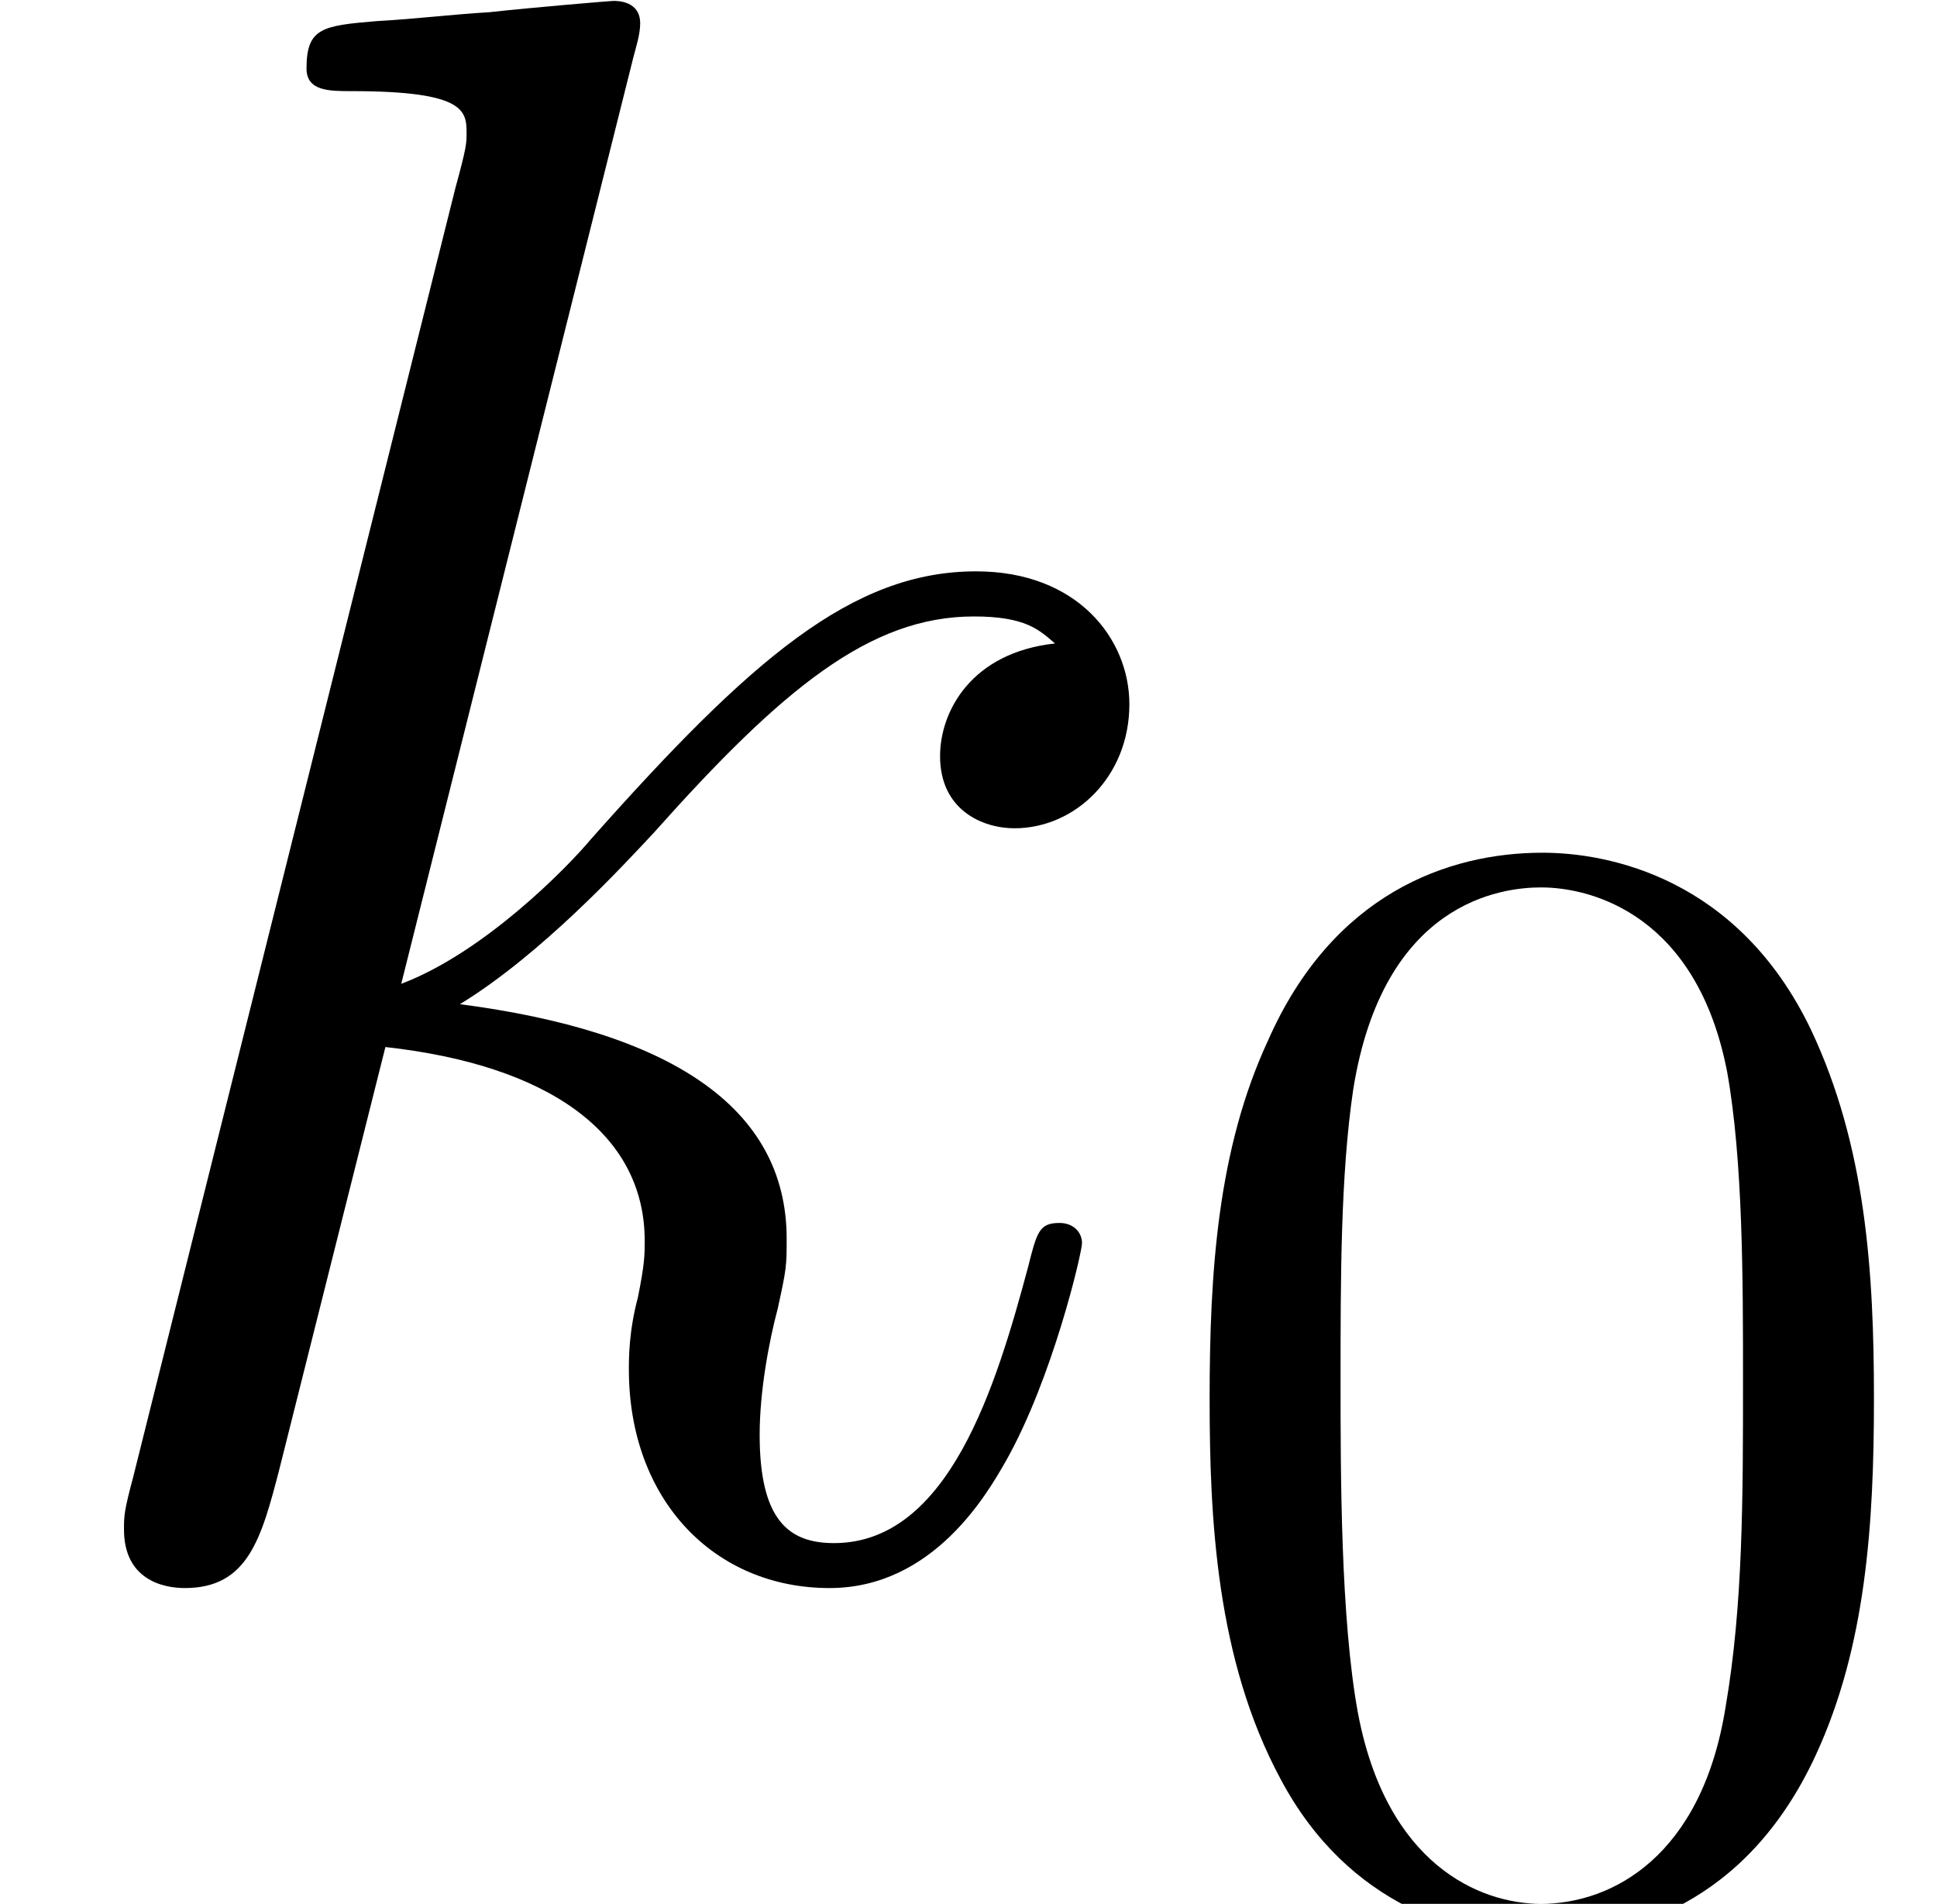
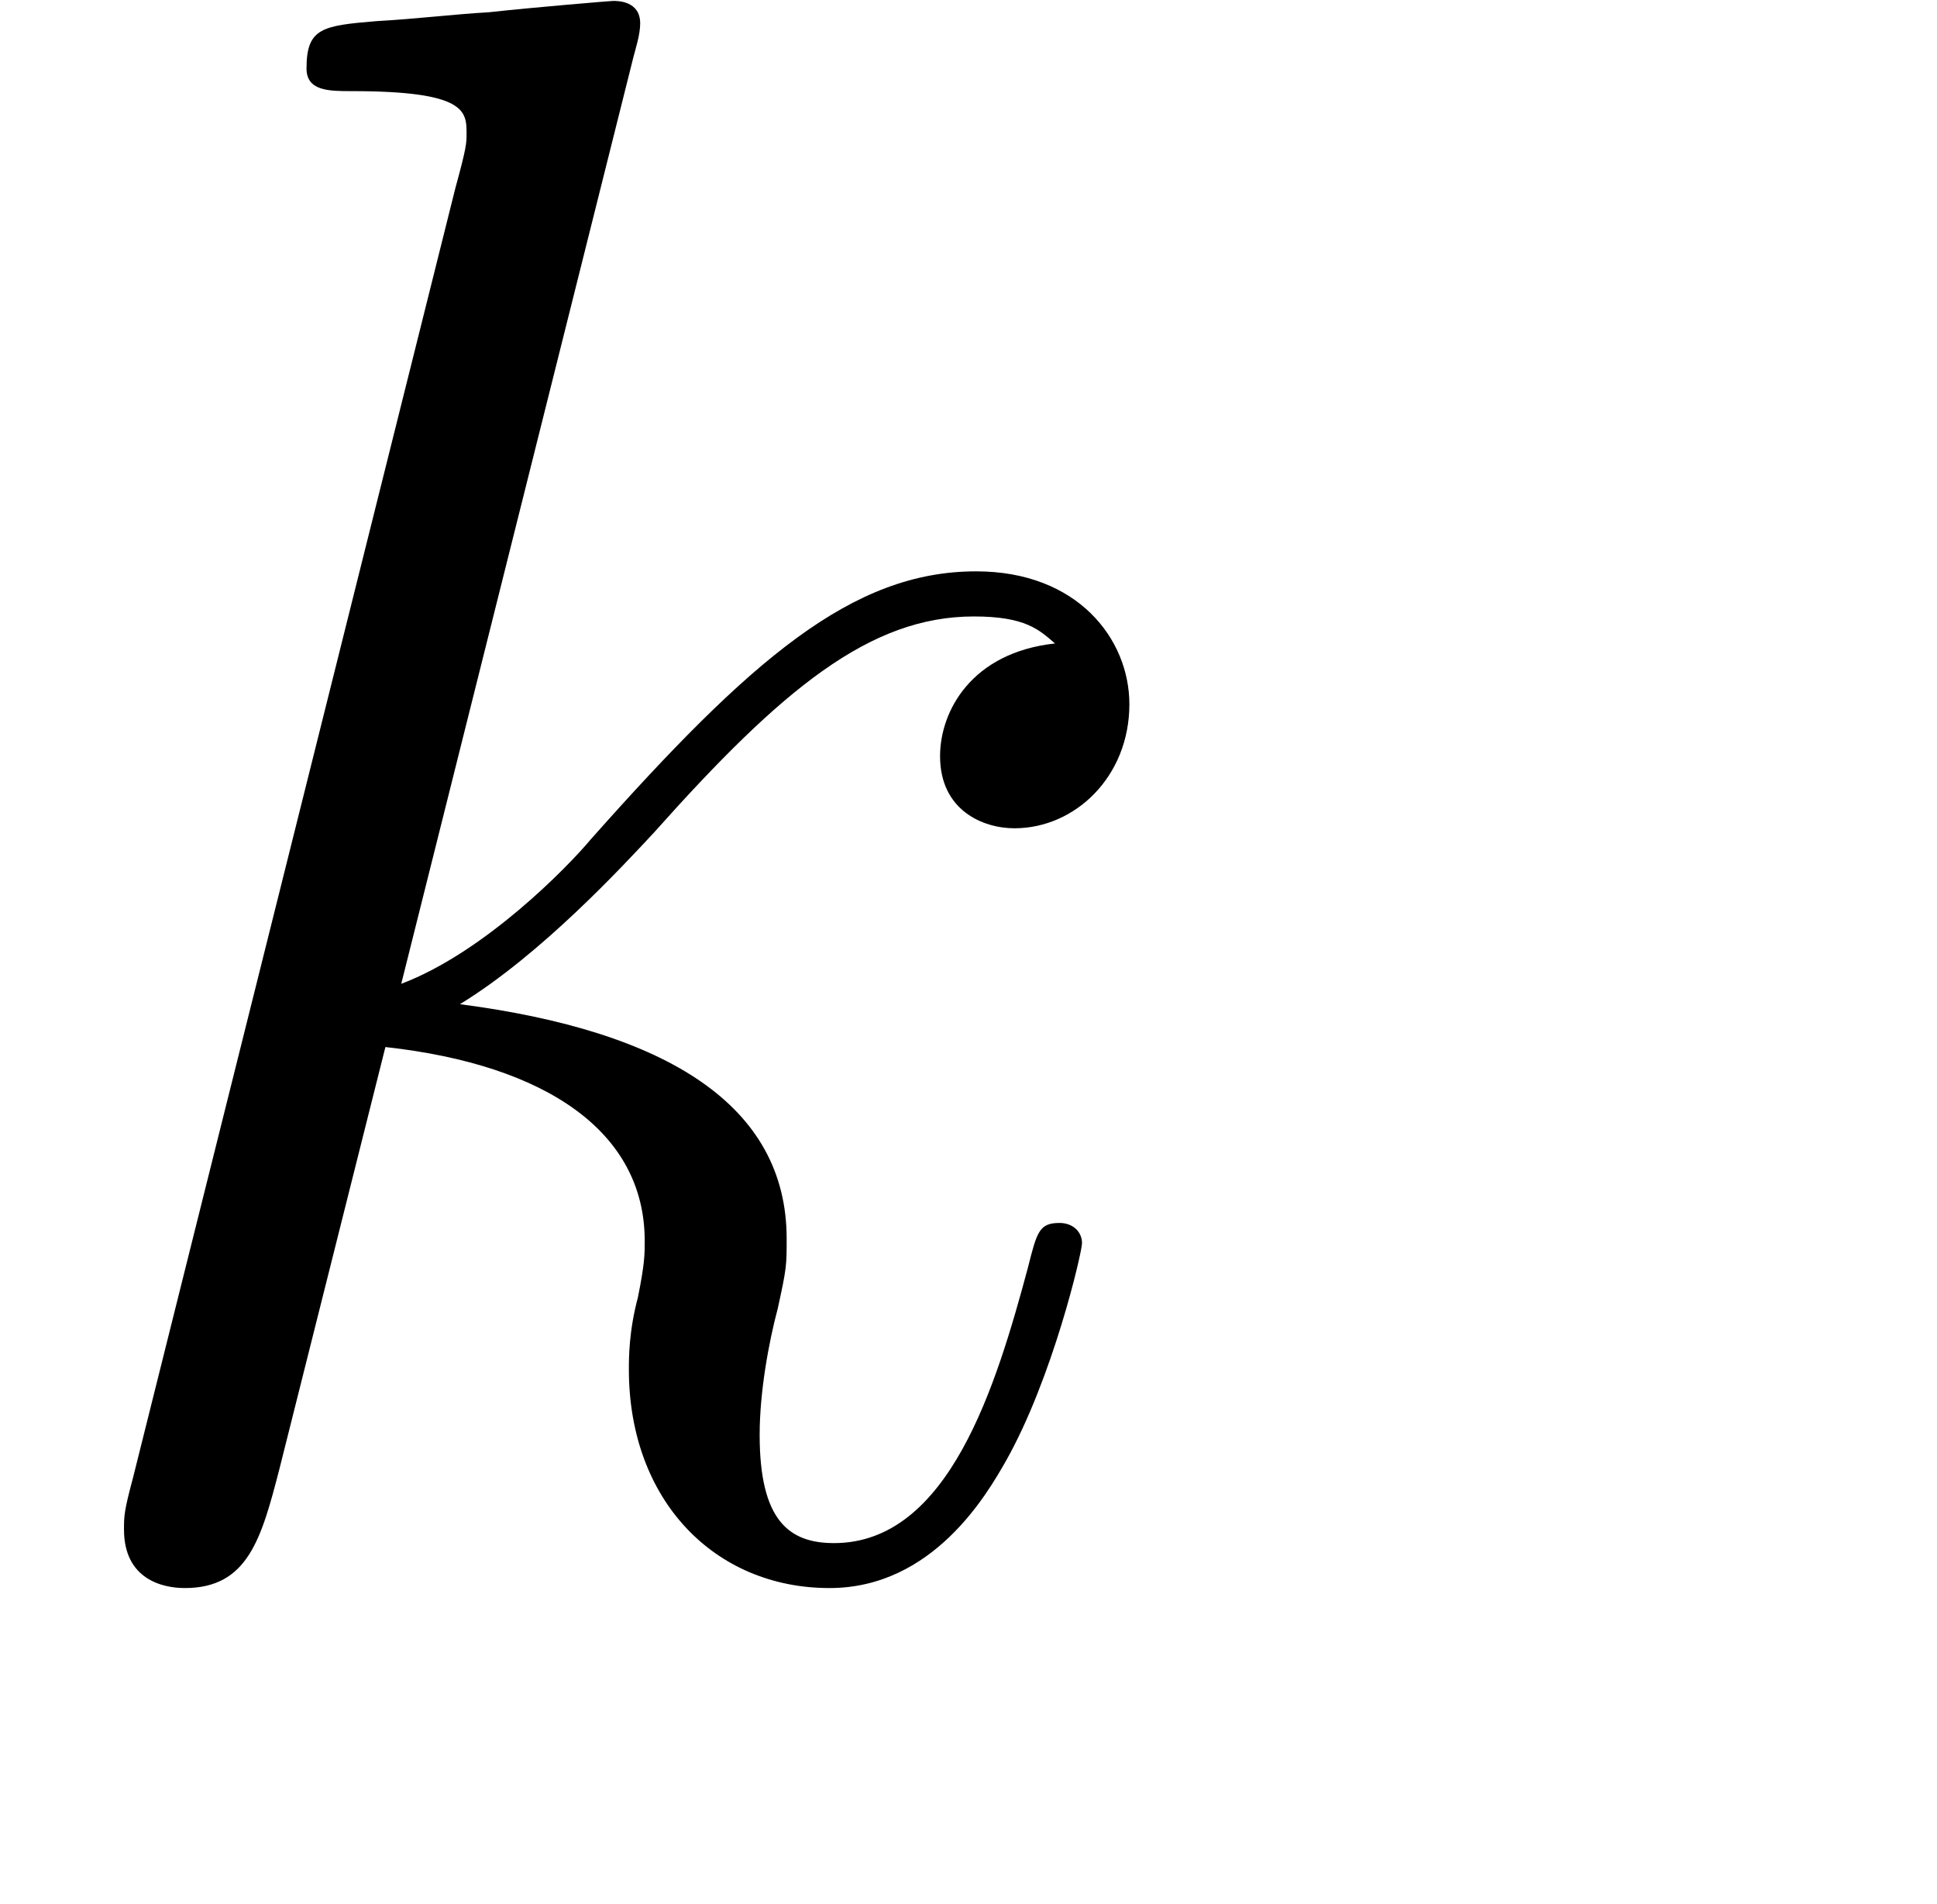
<svg xmlns="http://www.w3.org/2000/svg" xmlns:xlink="http://www.w3.org/1999/xlink" version="1.1" width="12.841pt" height="12.619pt" viewBox="56.413 55.376 12.841 12.619">
  <defs>
-     <path id="g1-48" d="M4.812-3.347C4.812-4.184 4.76-5.021 4.394-5.795C3.912-6.799 3.055-6.967 2.615-6.967C1.988-6.967 1.224-6.695 .795-5.722C.46-5 .408-4.184 .408-3.347C.408-2.563 .45-1.621 .879-.826C1.329 .021 2.092 .23 2.605 .23C3.17 .23 3.965 .01 4.425-.983C4.76-1.705 4.812-2.521 4.812-3.347ZM2.605 0C2.197 0 1.58-.262 1.391-1.266C1.276-1.893 1.276-2.856 1.276-3.473C1.276-4.142 1.276-4.833 1.36-5.398C1.559-6.643 2.343-6.737 2.605-6.737C2.95-6.737 3.64-6.548 3.839-5.513C3.944-4.927 3.944-4.132 3.944-3.473C3.944-2.688 3.944-1.977 3.829-1.308C3.672-.314 3.075 0 2.605 0Z" />
    <path id="g0-107" d="M4.199-9.998C4.214-10.057 4.244-10.147 4.244-10.222C4.244-10.371 4.095-10.371 4.065-10.371C4.05-10.371 3.512-10.326 3.243-10.296C2.989-10.281 2.765-10.252 2.496-10.237C2.137-10.207 2.032-10.192 2.032-9.923C2.032-9.773 2.182-9.773 2.331-9.773C3.093-9.773 3.093-9.639 3.093-9.489C3.093-9.43 3.093-9.4 3.019-9.131L.882-.583C.822-.359 .822-.329 .822-.239C.822 .09 1.076 .149 1.225 .149C1.644 .149 1.733-.179 1.853-.643L2.555-3.437C3.631-3.318 4.274-2.869 4.274-2.152C4.274-2.062 4.274-2.002 4.229-1.778C4.169-1.554 4.169-1.375 4.169-1.3C4.169-.433 4.737 .149 5.499 .149C6.187 .149 6.545-.478 6.665-.687C6.979-1.24 7.173-2.077 7.173-2.137C7.173-2.212 7.113-2.271 7.024-2.271C6.889-2.271 6.874-2.212 6.814-1.973C6.605-1.196 6.291-.149 5.529-.149C5.23-.149 5.036-.299 5.036-.867C5.036-1.151 5.096-1.479 5.156-1.704C5.215-1.973 5.215-1.988 5.215-2.167C5.215-3.049 4.423-3.542 3.049-3.721C3.587-4.05 4.125-4.633 4.334-4.857C5.186-5.813 5.768-6.291 6.456-6.291C6.8-6.291 6.889-6.202 6.994-6.112C6.441-6.052 6.232-5.664 6.232-5.365C6.232-5.006 6.516-4.887 6.725-4.887C7.128-4.887 7.487-5.23 7.487-5.709C7.487-6.142 7.143-6.59 6.471-6.59C5.649-6.59 4.976-6.007 3.915-4.812C3.766-4.633 3.213-4.065 2.66-3.856L4.199-9.998Z" />
  </defs>
  <g id="page1">
    <use x="56.413" y="65.753" xlink:href="#g0-107" />
    <use x="64.024" y="67.995" xlink:href="#g1-48" />
  </g>
</svg>